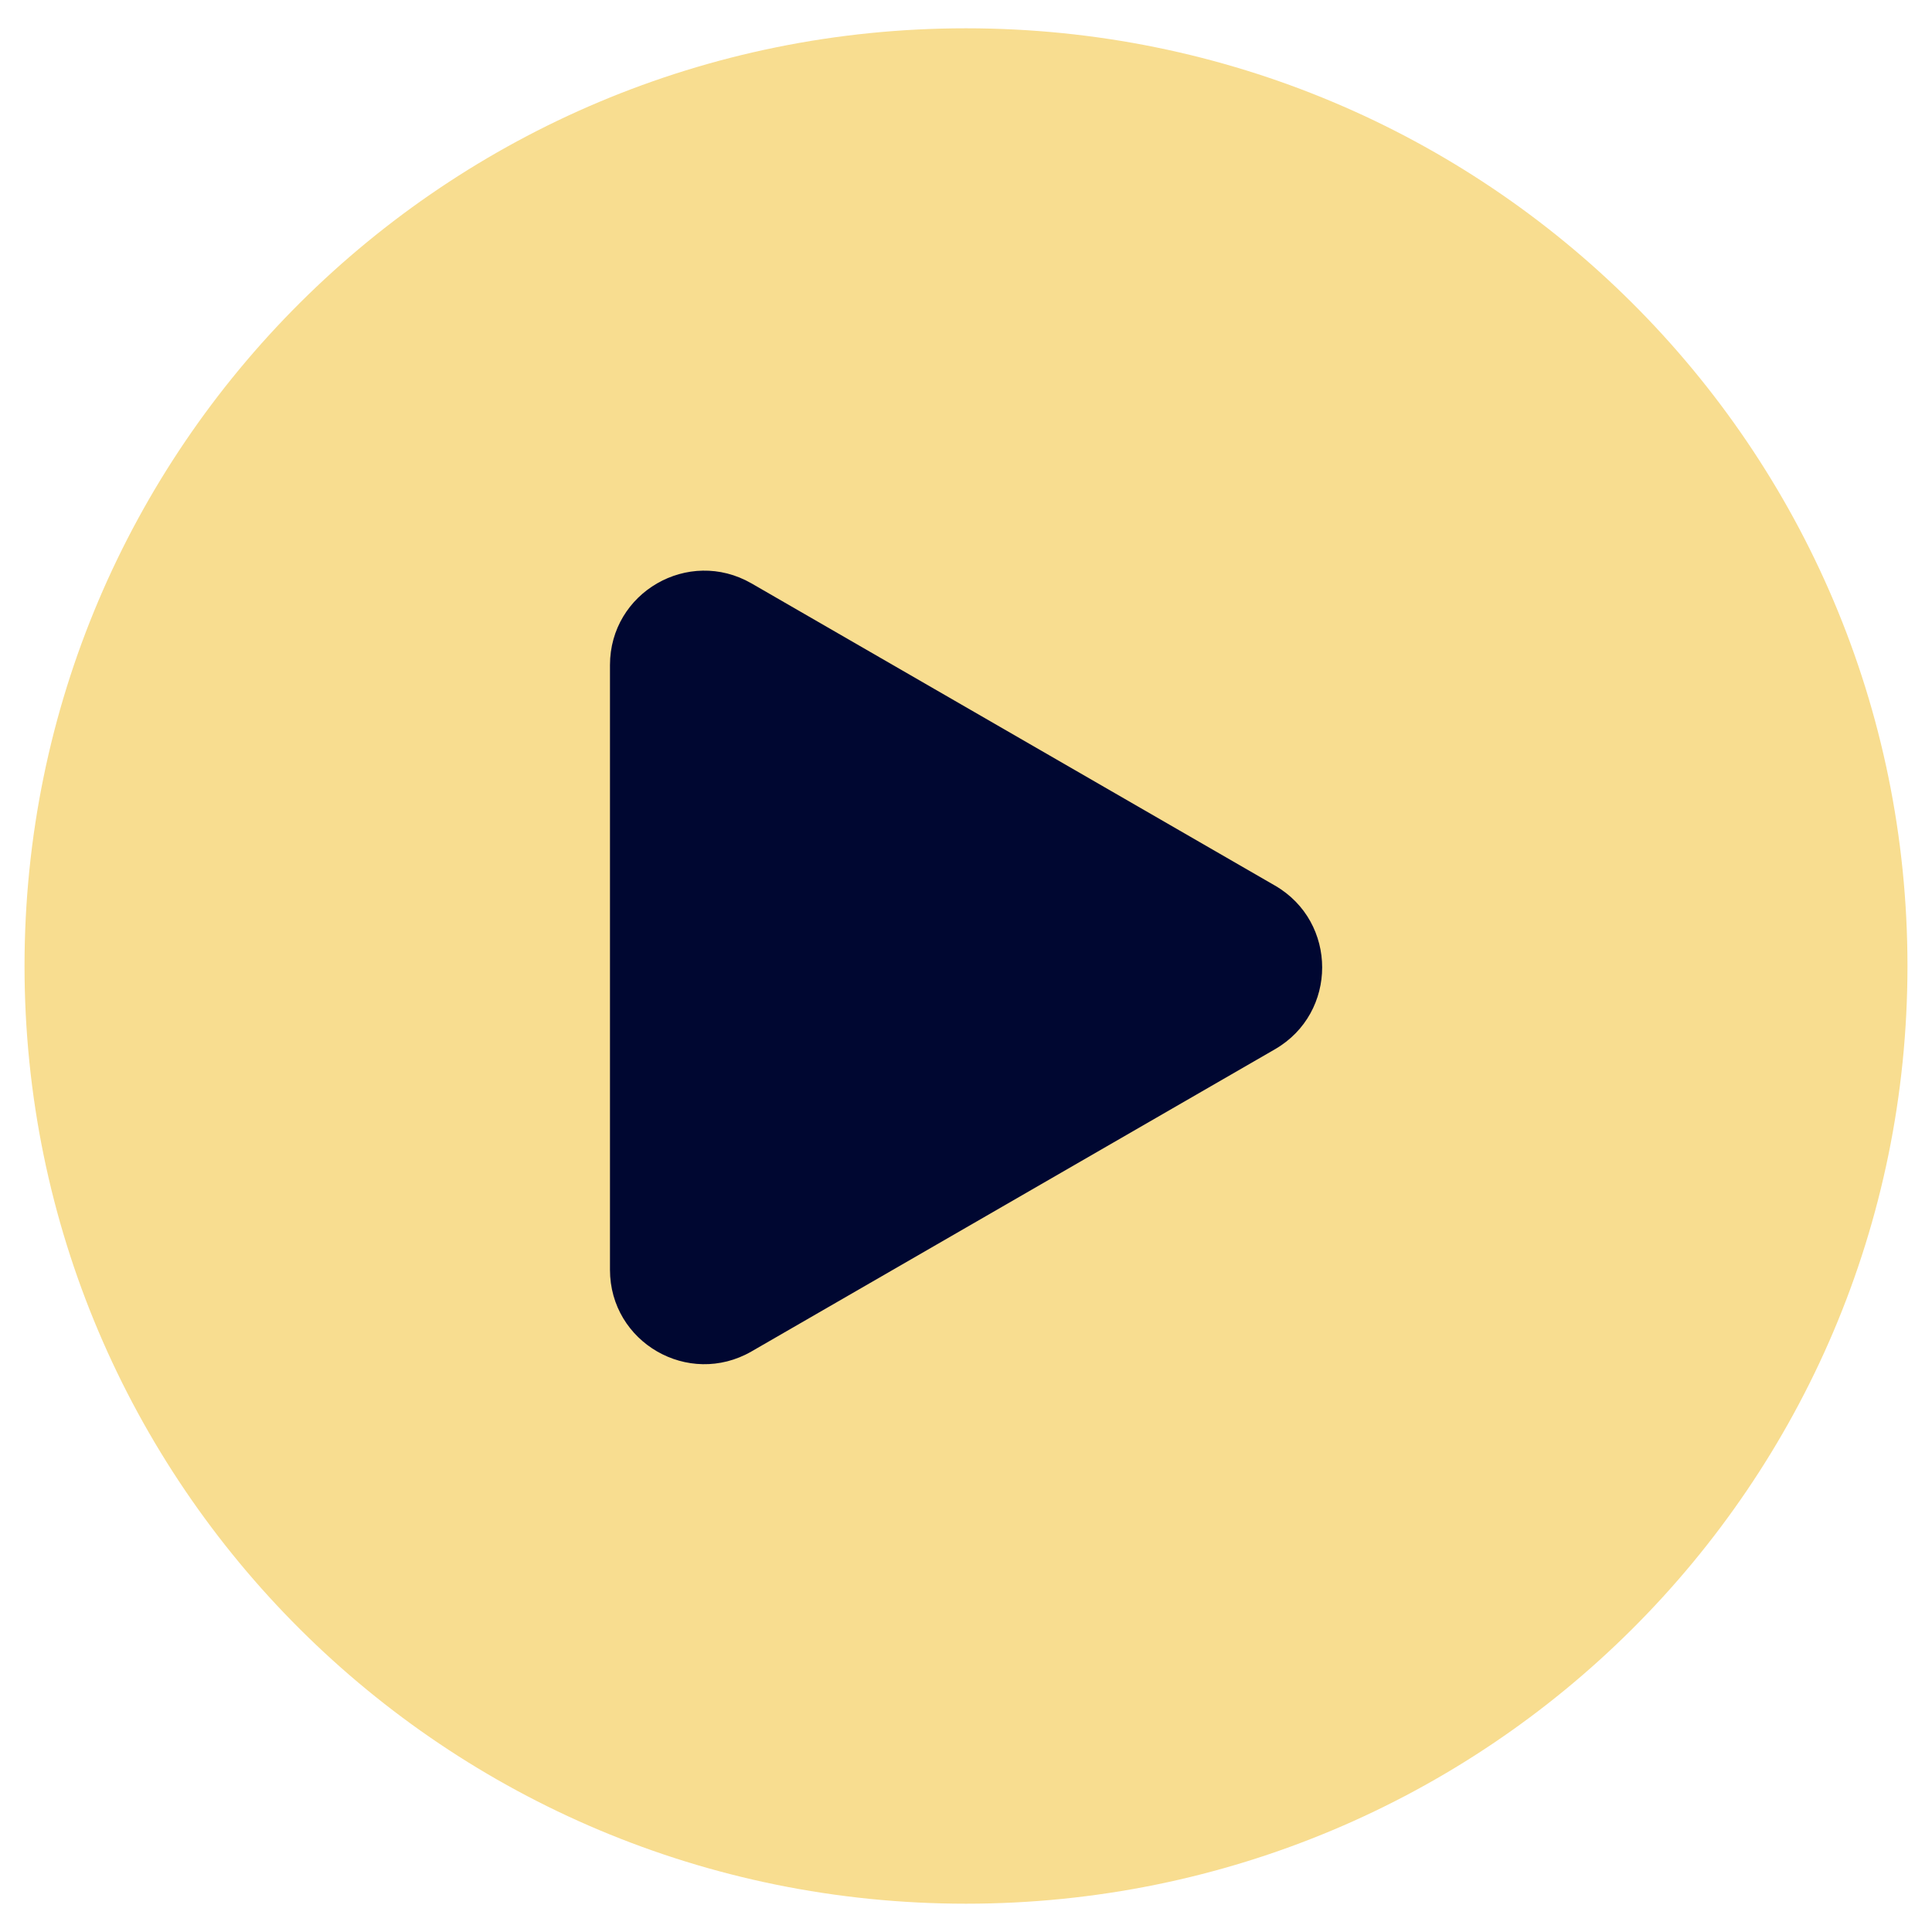
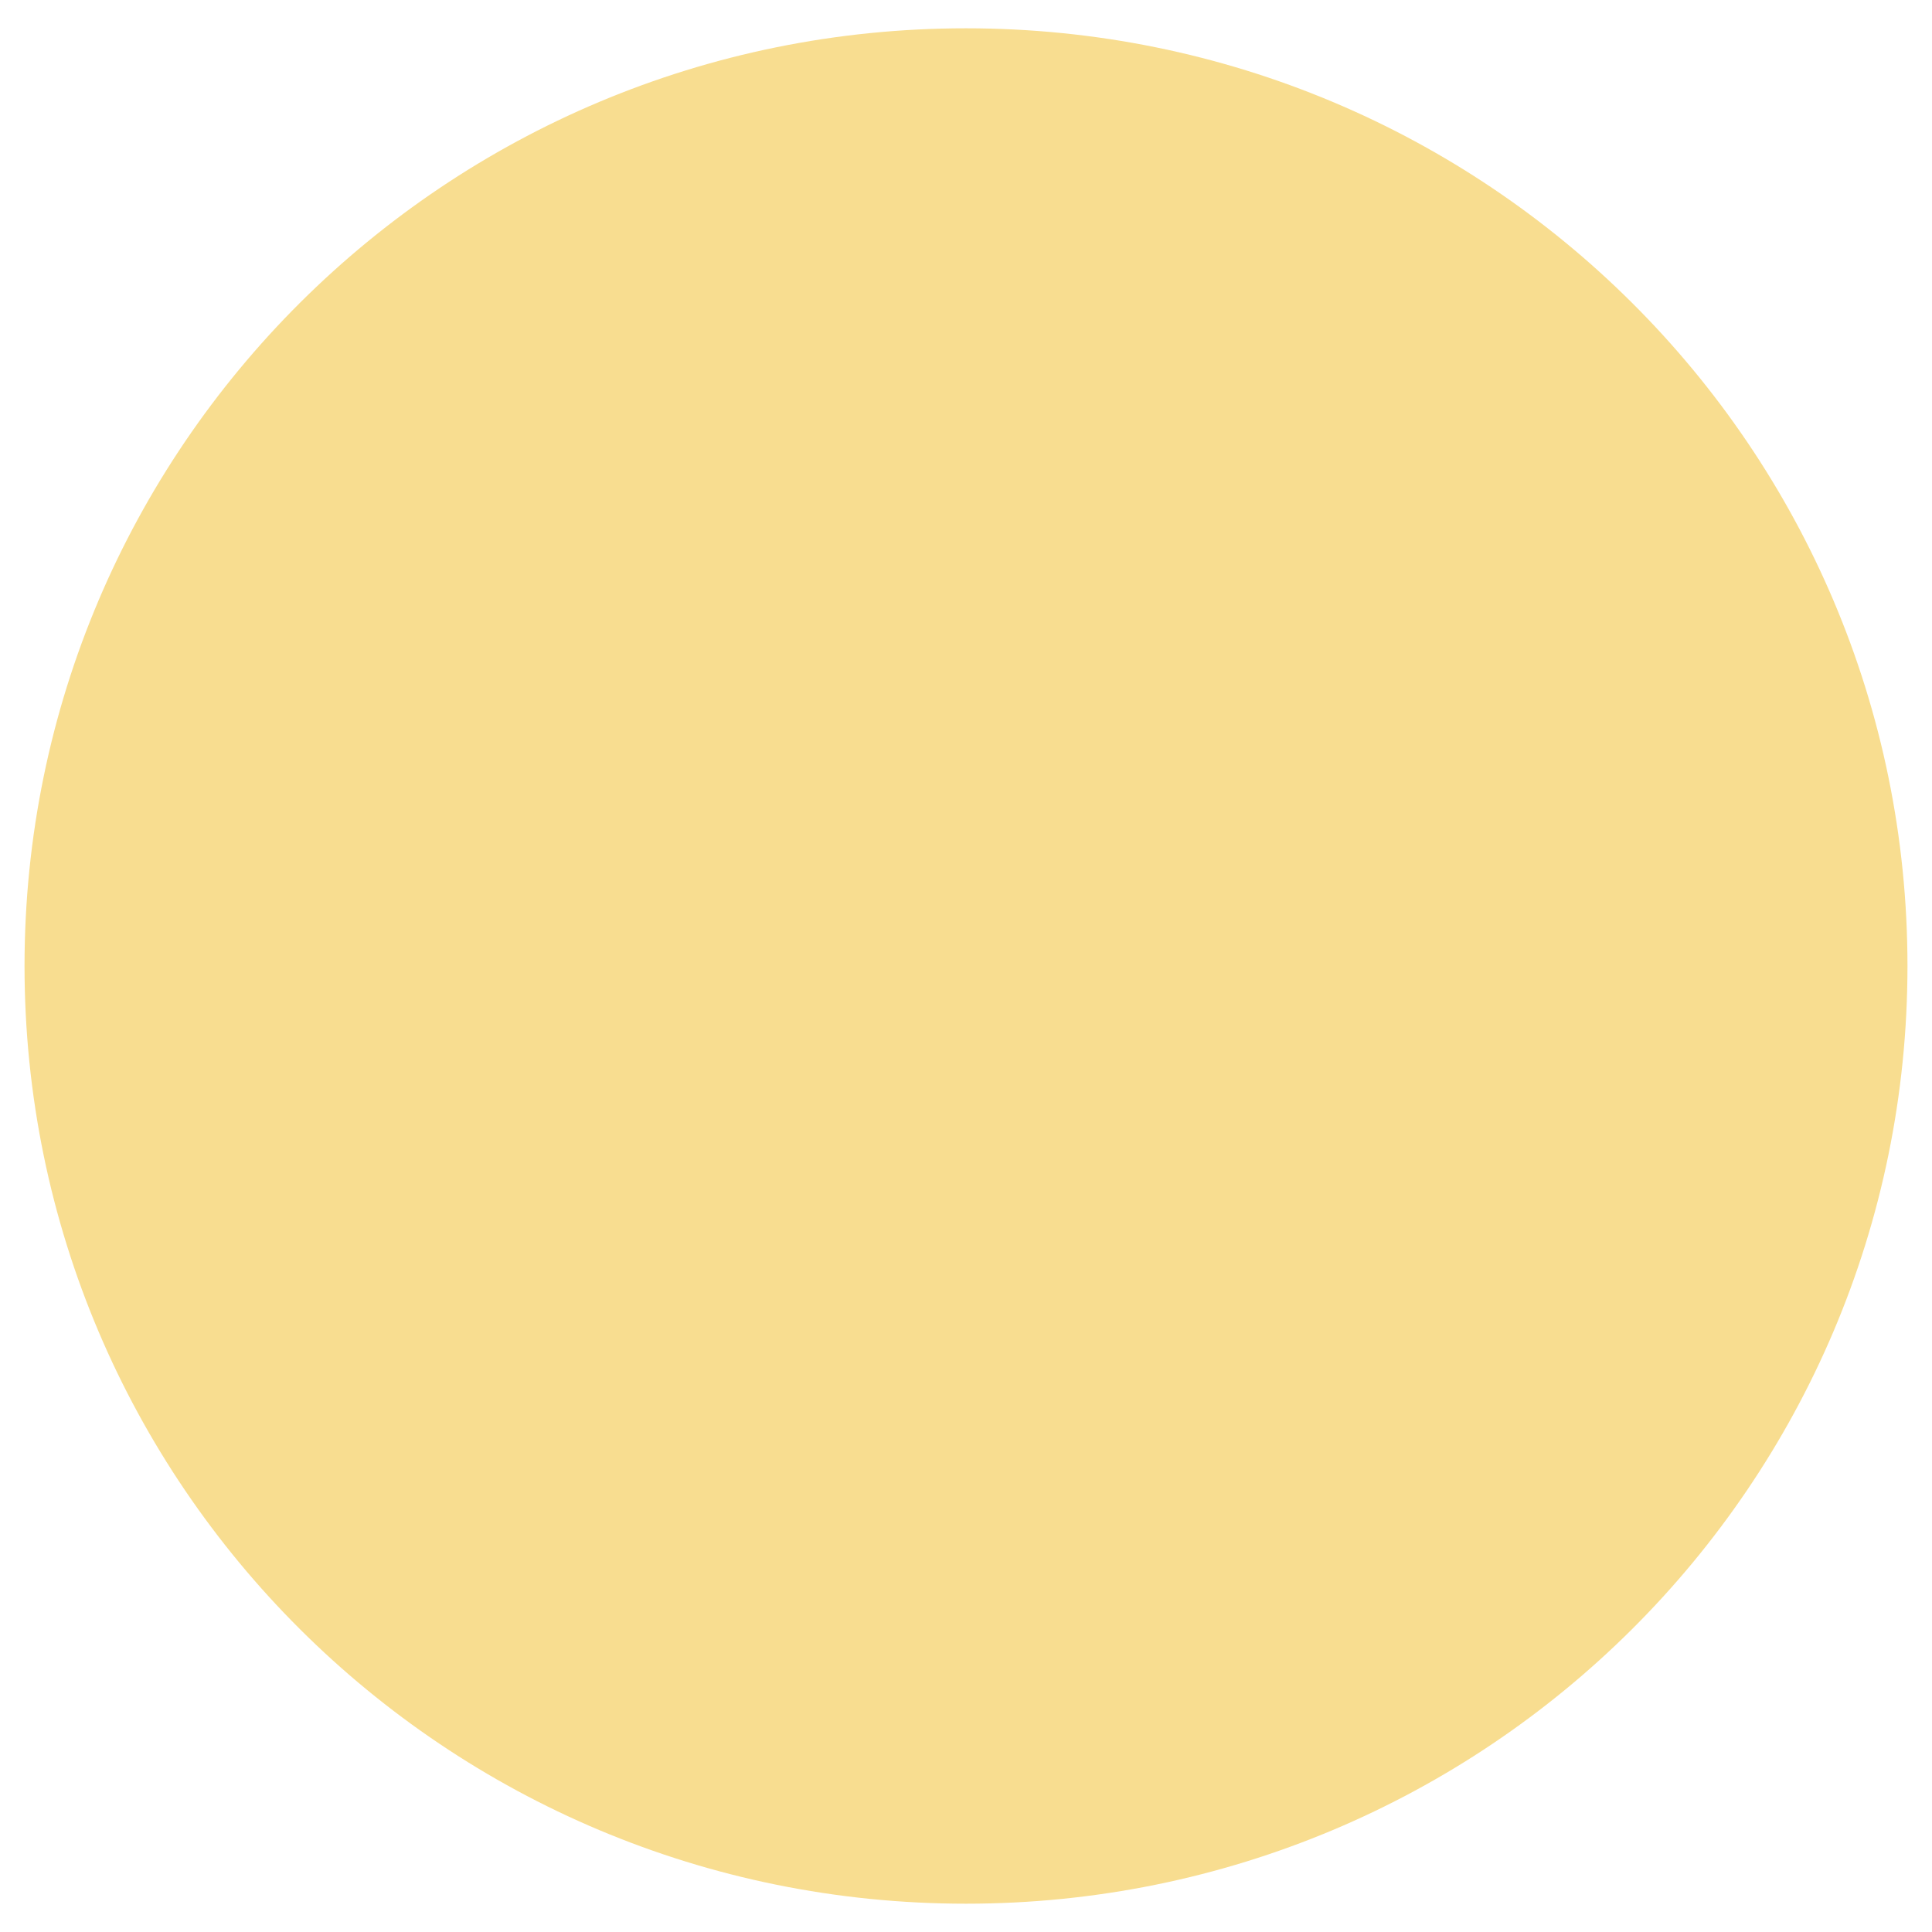
<svg xmlns="http://www.w3.org/2000/svg" version="1.2" viewBox="0 0 1024 1024">
  <defs>
    <filter x="-50%" y="-50%" width="200%" height="200%" id="f1">
      <feDropShadow dx="0.035" dy="-0.999" stdDeviation="7.5" flood-color="#f8dd90" flood-opacity=".7" />
    </filter>
  </defs>
  <style>
		.s0 { filter: url(#f1);fill: #f8dd90 } 
		.s1 { fill: #000731 } 
	</style>
  <g id="circle">
    <path id="S0" class="s0" d="m512 1009c-275.9 0-499-222.2-499-497 0-274.8 223.1-497 499-497 275.9 0 499 222.2 499 497 0 274.8-223.1 497-499 497z" />
-     <path id="S1" class="s1" d="m675.8 469.4c33.3 19.3 33.3 67.4 0 86.7l-277.5 160.2c-33.4 19.2-75-4.8-75-43.3v-320.5c0-38.5 41.6-62.5 75-43.3z" />
  </g>
</svg>